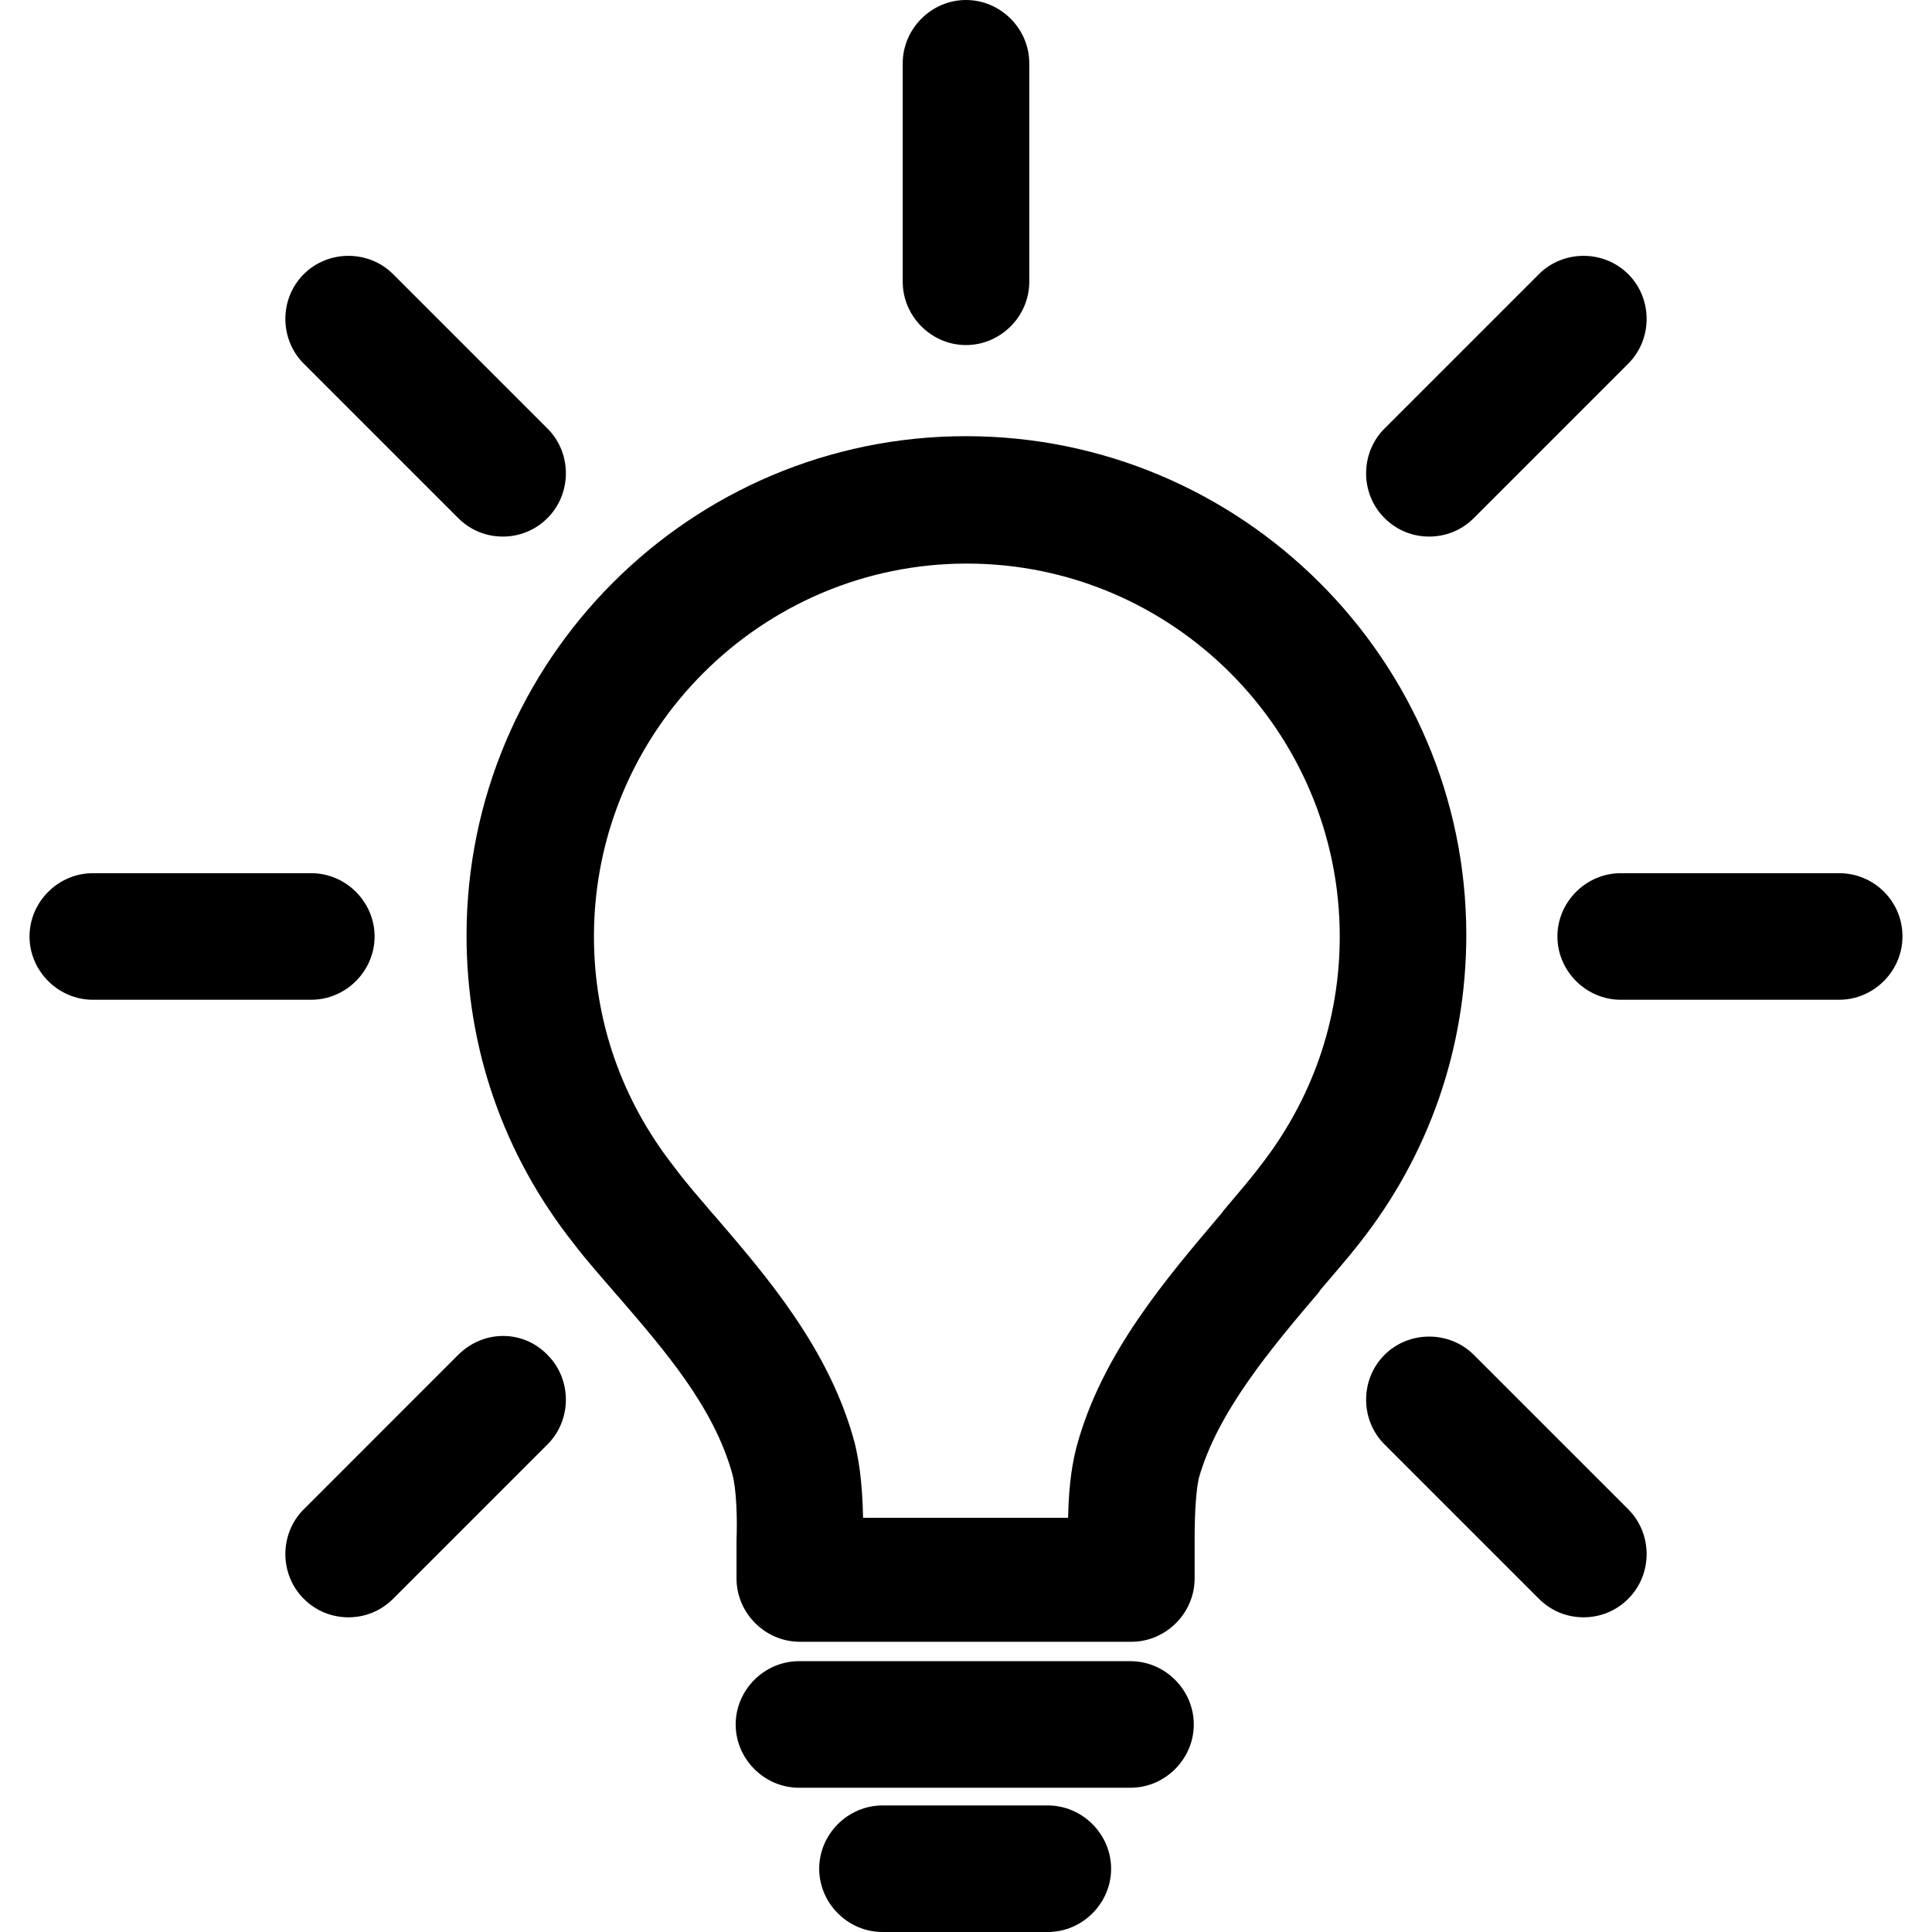
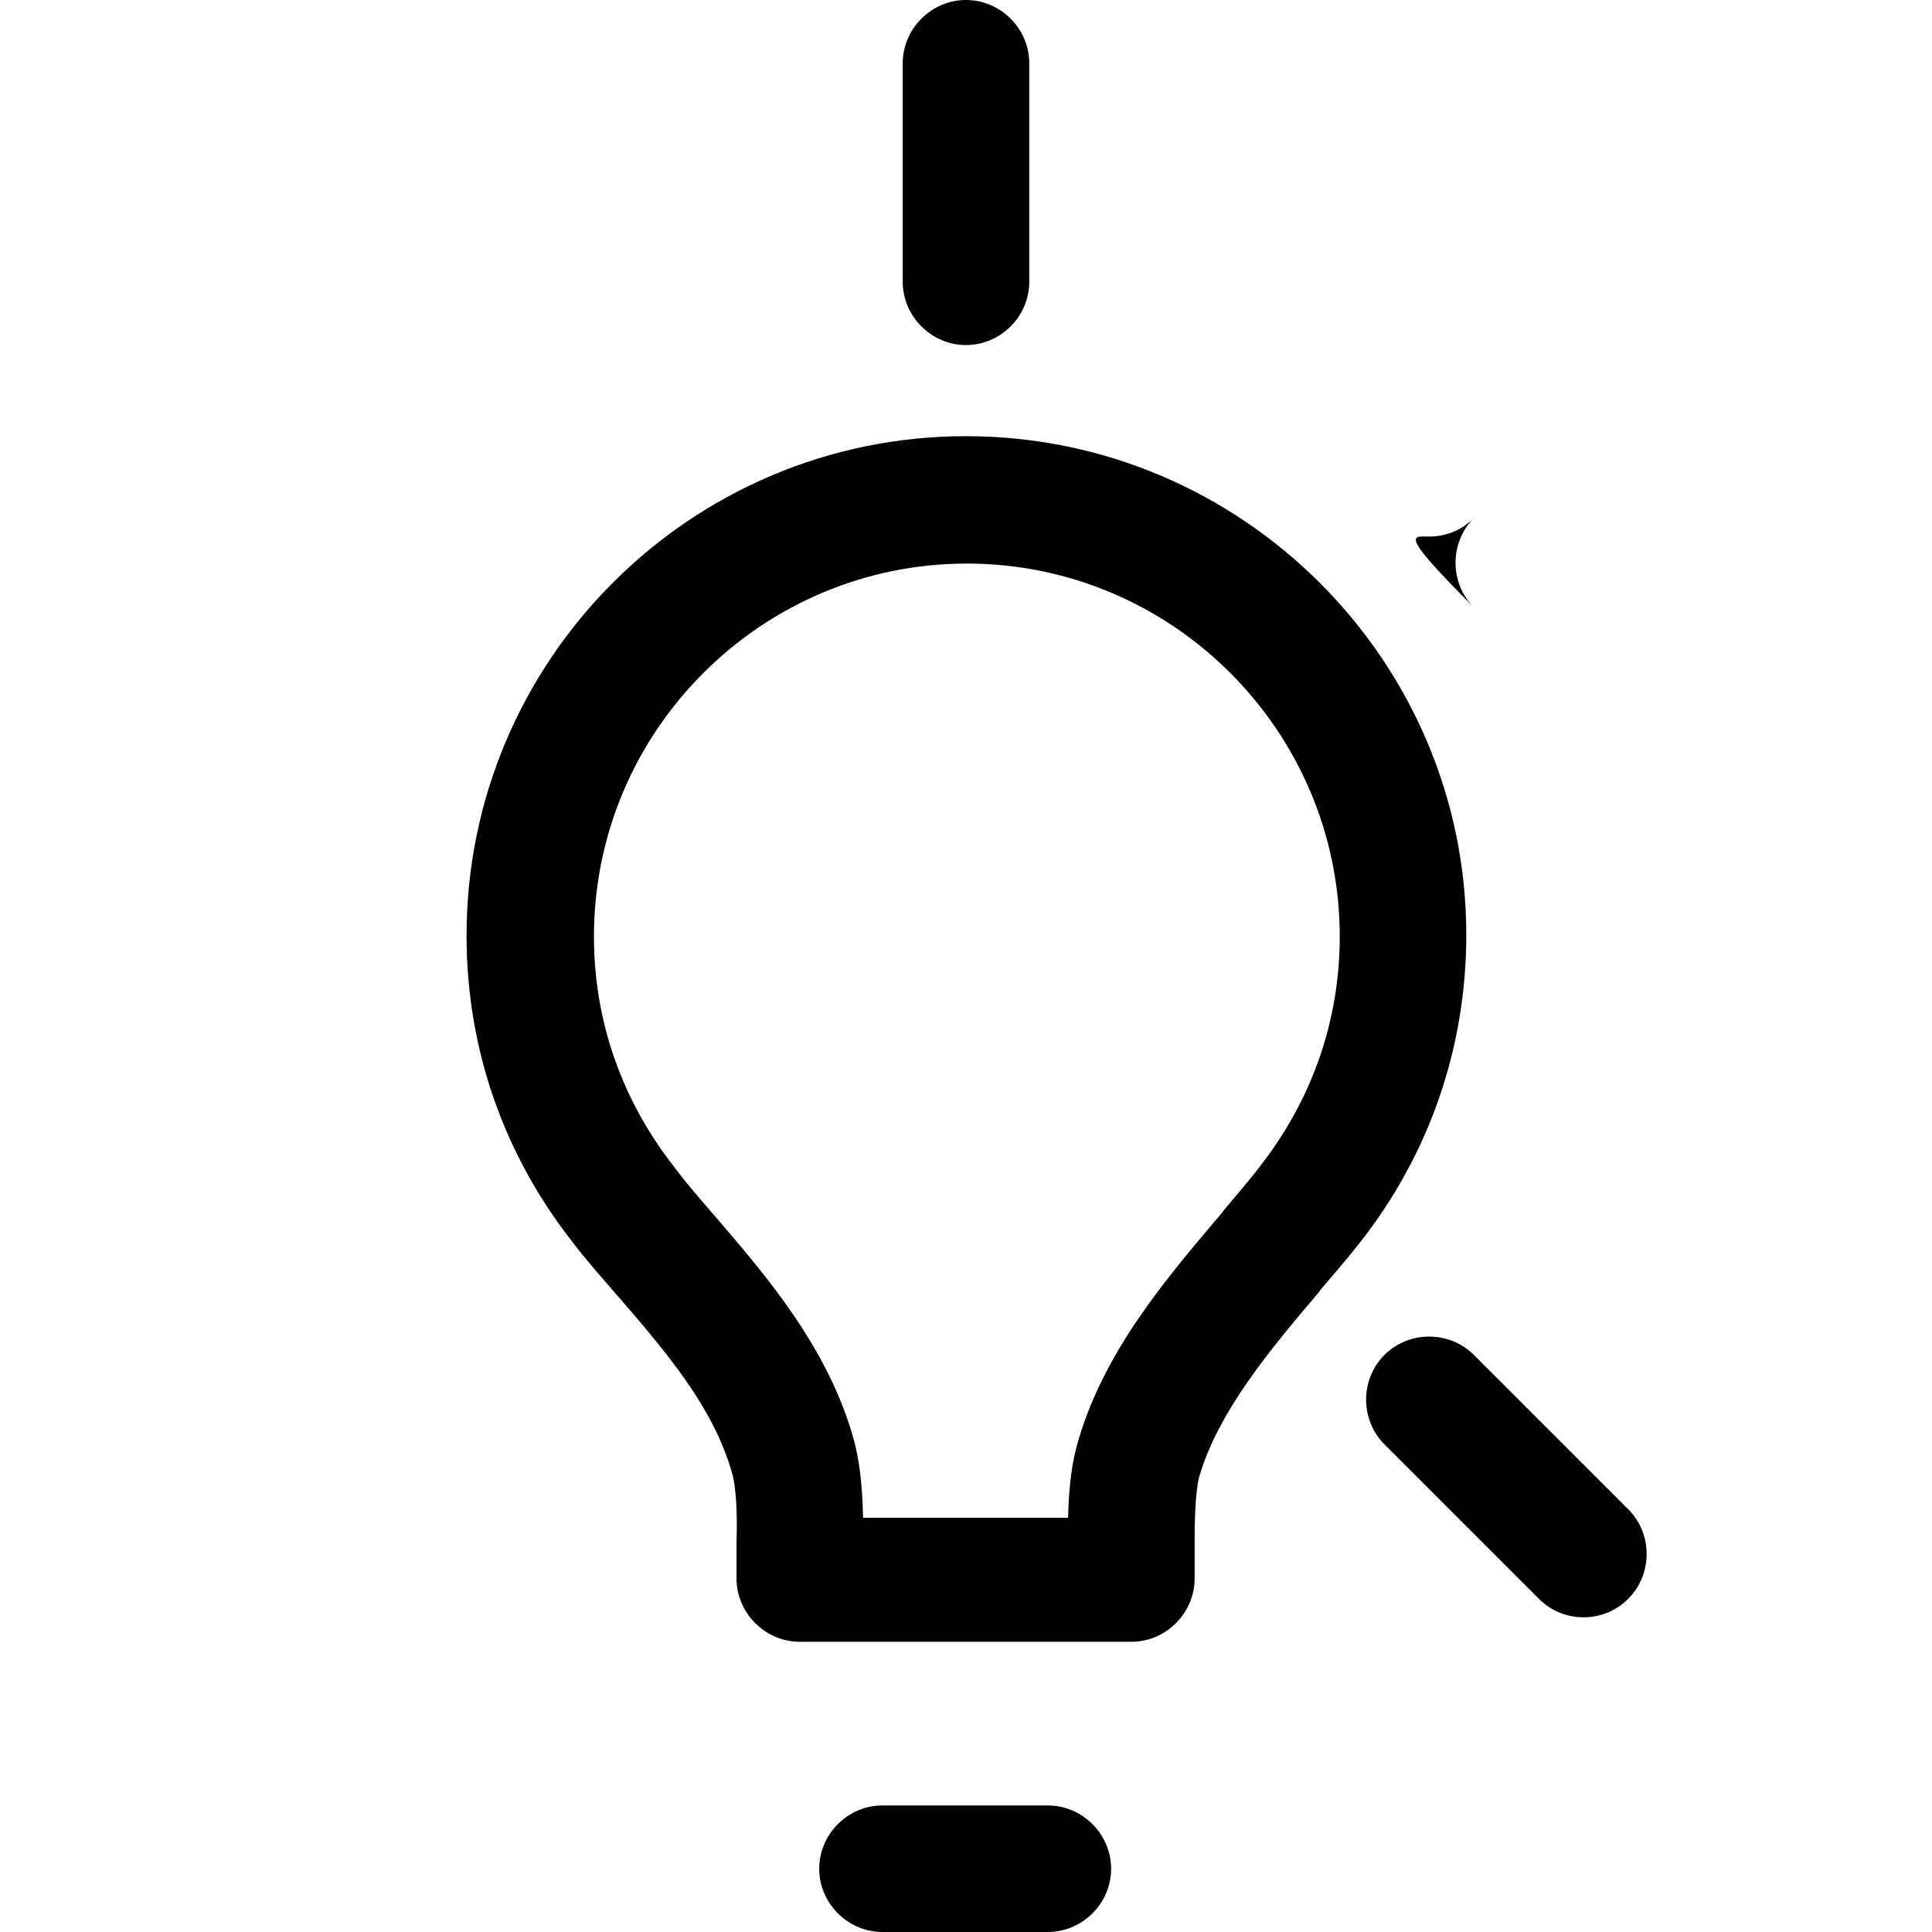
<svg xmlns="http://www.w3.org/2000/svg" viewBox="0 0 229 229">
  <path d="M114.5 51.7c-32.7 0-59.2 26.6-59.2 59.2 0 13.4 4.4 26 12.7 36.5 1.6 2.1 3.4 4.1 5.2 6.2l0.1 0.1c5.6 6.5 11.3 13.1 13.5 21 0.5 1.8 0.6 5.3 0.5 7.9v4.5c0 4.1 3.4 7.5 7.5 7.5h39.3c4.1 0 7.5-3.4 7.5-7.5v-4.6c0-3.5 0.2-6 0.5-7.3 2.2-7.8 8.5-15.3 14.2-22l0.2-0.3c1.6-1.9 3.2-3.7 4.6-5.5 8.3-10.5 12.7-23.2 12.7-36.6C173.8 78.3 147.2 51.7 114.5 51.7zM149.3 138.3c-1.2 1.6-2.7 3.3-4.2 5.1l-0.3 0.4c-6.6 7.8-14.2 16.6-17.2 27.7 -0.4 1.6-0.9 3.9-1 8.4h-24.3c-0.1-4.8-0.6-7.2-1-8.9 -3-11.2-10.6-19.9-16.6-26.9l-0.1-0.1c-1.7-2-3.3-3.8-4.7-5.7 -6.2-7.9-9.5-17.3-9.5-27.3 0-24.4 19.9-44.2 44.2-44.2 24.4 0 44.2 19.9 44.2 44.2C158.8 121 155.5 130.4 149.3 138.3z" />
-   <path d="M134 196.9H94.7c-4.1 0-7.5 3.4-7.5 7.5s3.4 7.5 7.5 7.5h39.3c4.1 0 7.5-3.4 7.5-7.5S138.1 196.9 134 196.9z" />
  <path d="M124.2 214h-19.6c-4.1 0-7.5 3.4-7.5 7.5 0 4.1 3.4 7.5 7.5 7.5h19.6c4.1 0 7.5-3.4 7.5-7.5C131.7 217.4 128.3 214 124.2 214z" />
-   <path d="M218 103.5h-25.9c-4.1 0-7.5 3.4-7.5 7.5 0 4.1 3.4 7.5 7.5 7.5H218c4.1 0 7.5-3.4 7.5-7.5C225.5 106.8 222.1 103.5 218 103.5z" />
-   <path d="M44.4 111c0-4.1-3.4-7.5-7.5-7.5H11c-4.1 0-7.5 3.4-7.5 7.5 0 4.1 3.4 7.5 7.5 7.5h25.9C41 118.5 44.4 115.1 44.4 111z" />
  <path d="M114.5 40.9c4.1 0 7.5-3.4 7.5-7.5V7.5c0-4.1-3.4-7.5-7.5-7.5 -4.1 0-7.5 3.4-7.5 7.5v25.9C107 37.5 110.4 40.9 114.5 40.9z" />
  <path d="M174.7 160.6c-2.9-2.9-7.7-2.9-10.6 0 -2.9 2.9-2.9 7.7 0 10.6l18.3 18.3c1.5 1.5 3.4 2.2 5.3 2.2 1.9 0 3.8-0.7 5.3-2.2 2.9-2.9 2.9-7.7 0-10.6L174.7 160.6z" />
-   <path d="M54.3 61.4c1.5 1.5 3.4 2.2 5.3 2.2 1.9 0 3.8-0.7 5.3-2.2 2.9-2.9 2.9-7.7 0-10.6L46.6 32.5c-2.9-2.9-7.7-2.9-10.6 0 -2.9 2.9-2.9 7.7 0 10.6L54.3 61.4z" />
-   <path d="M54.3 160.6L36 178.9c-2.9 2.9-2.9 7.7 0 10.6 1.5 1.5 3.4 2.2 5.3 2.2 1.9 0 3.8-0.7 5.3-2.2l18.3-18.3c2.9-2.9 2.9-7.7 0-10.6C62 157.6 57.3 157.6 54.3 160.6z" />
-   <path d="M169.4 63.6c1.9 0 3.8-0.7 5.3-2.2l18.3-18.3c2.9-2.9 2.9-7.7 0-10.6 -2.9-2.9-7.7-2.9-10.6 0l-18.3 18.3c-2.9 2.9-2.9 7.7 0 10.6C165.6 62.9 167.5 63.6 169.4 63.6z" />
+   <path d="M169.4 63.6c1.9 0 3.8-0.7 5.3-2.2l18.3-18.3l-18.3 18.3c-2.9 2.9-2.9 7.7 0 10.6C165.6 62.9 167.5 63.6 169.4 63.6z" />
</svg>